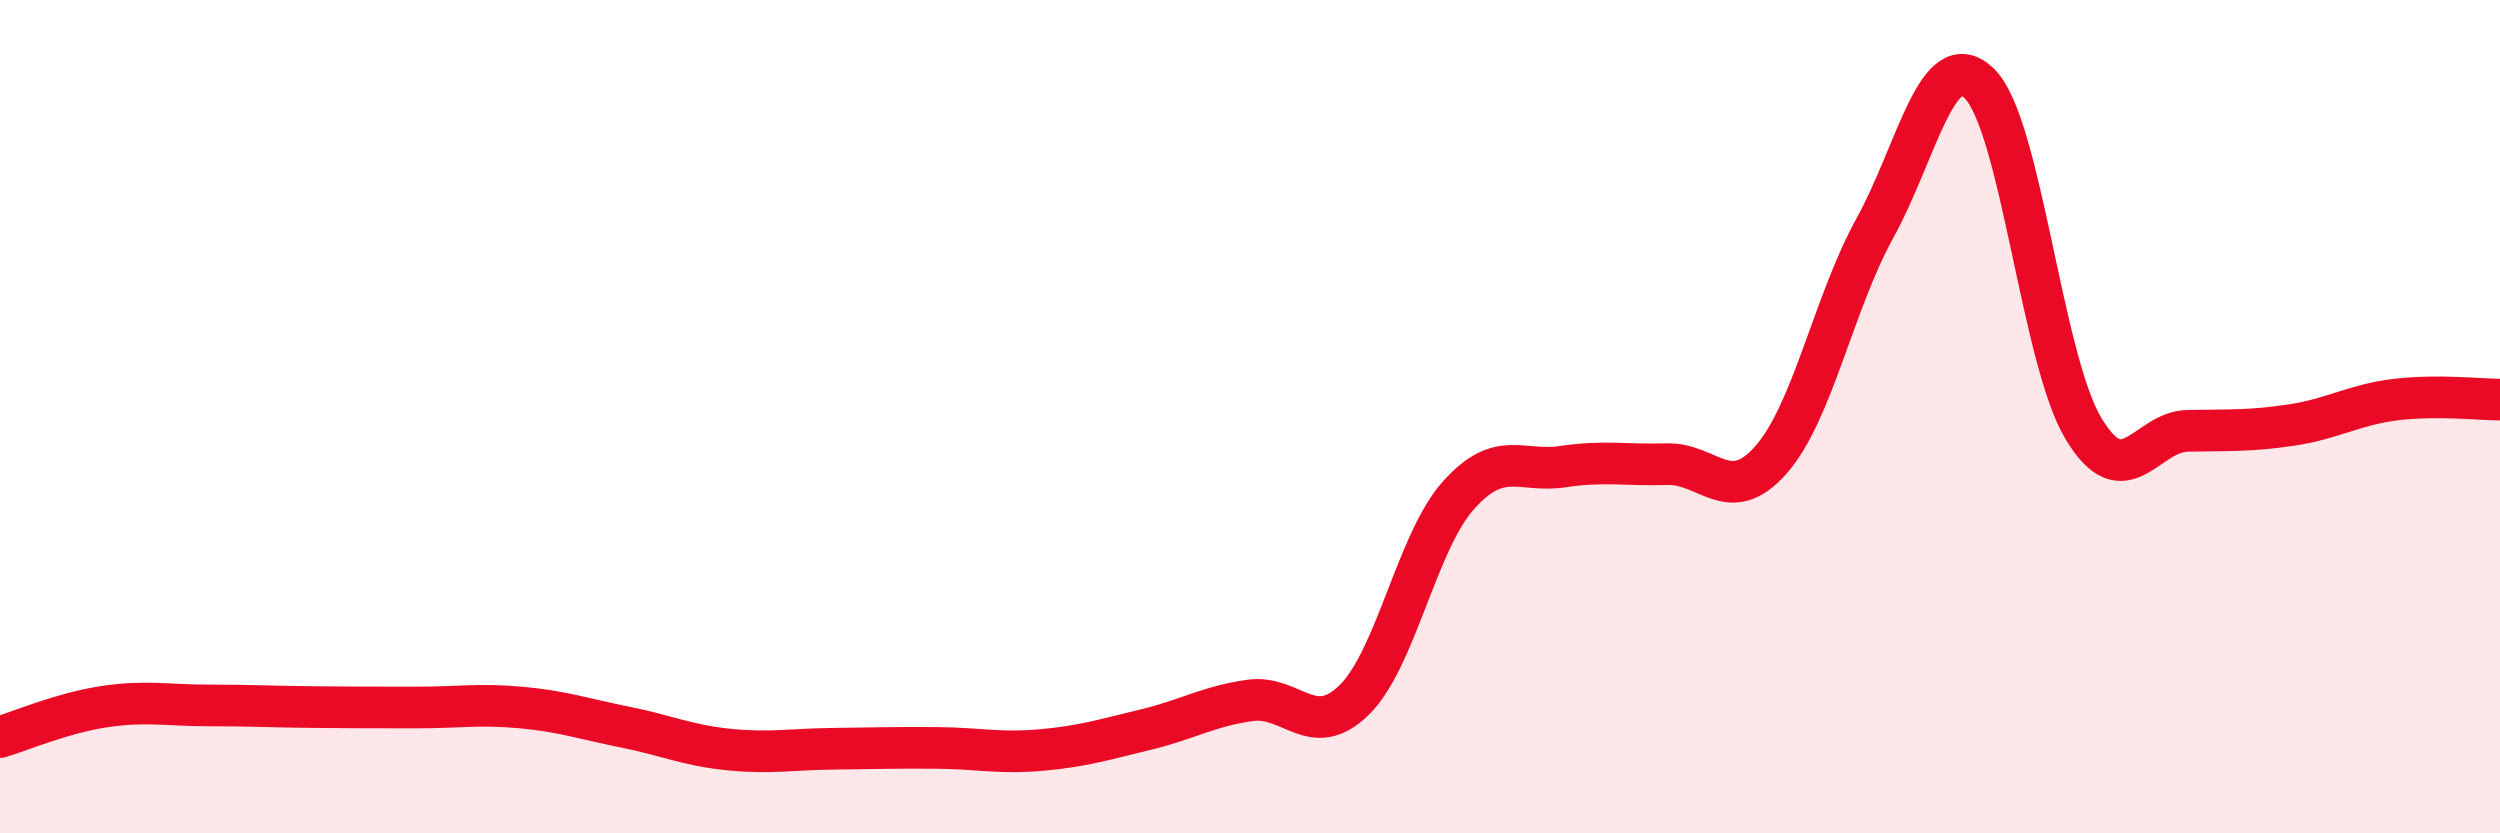
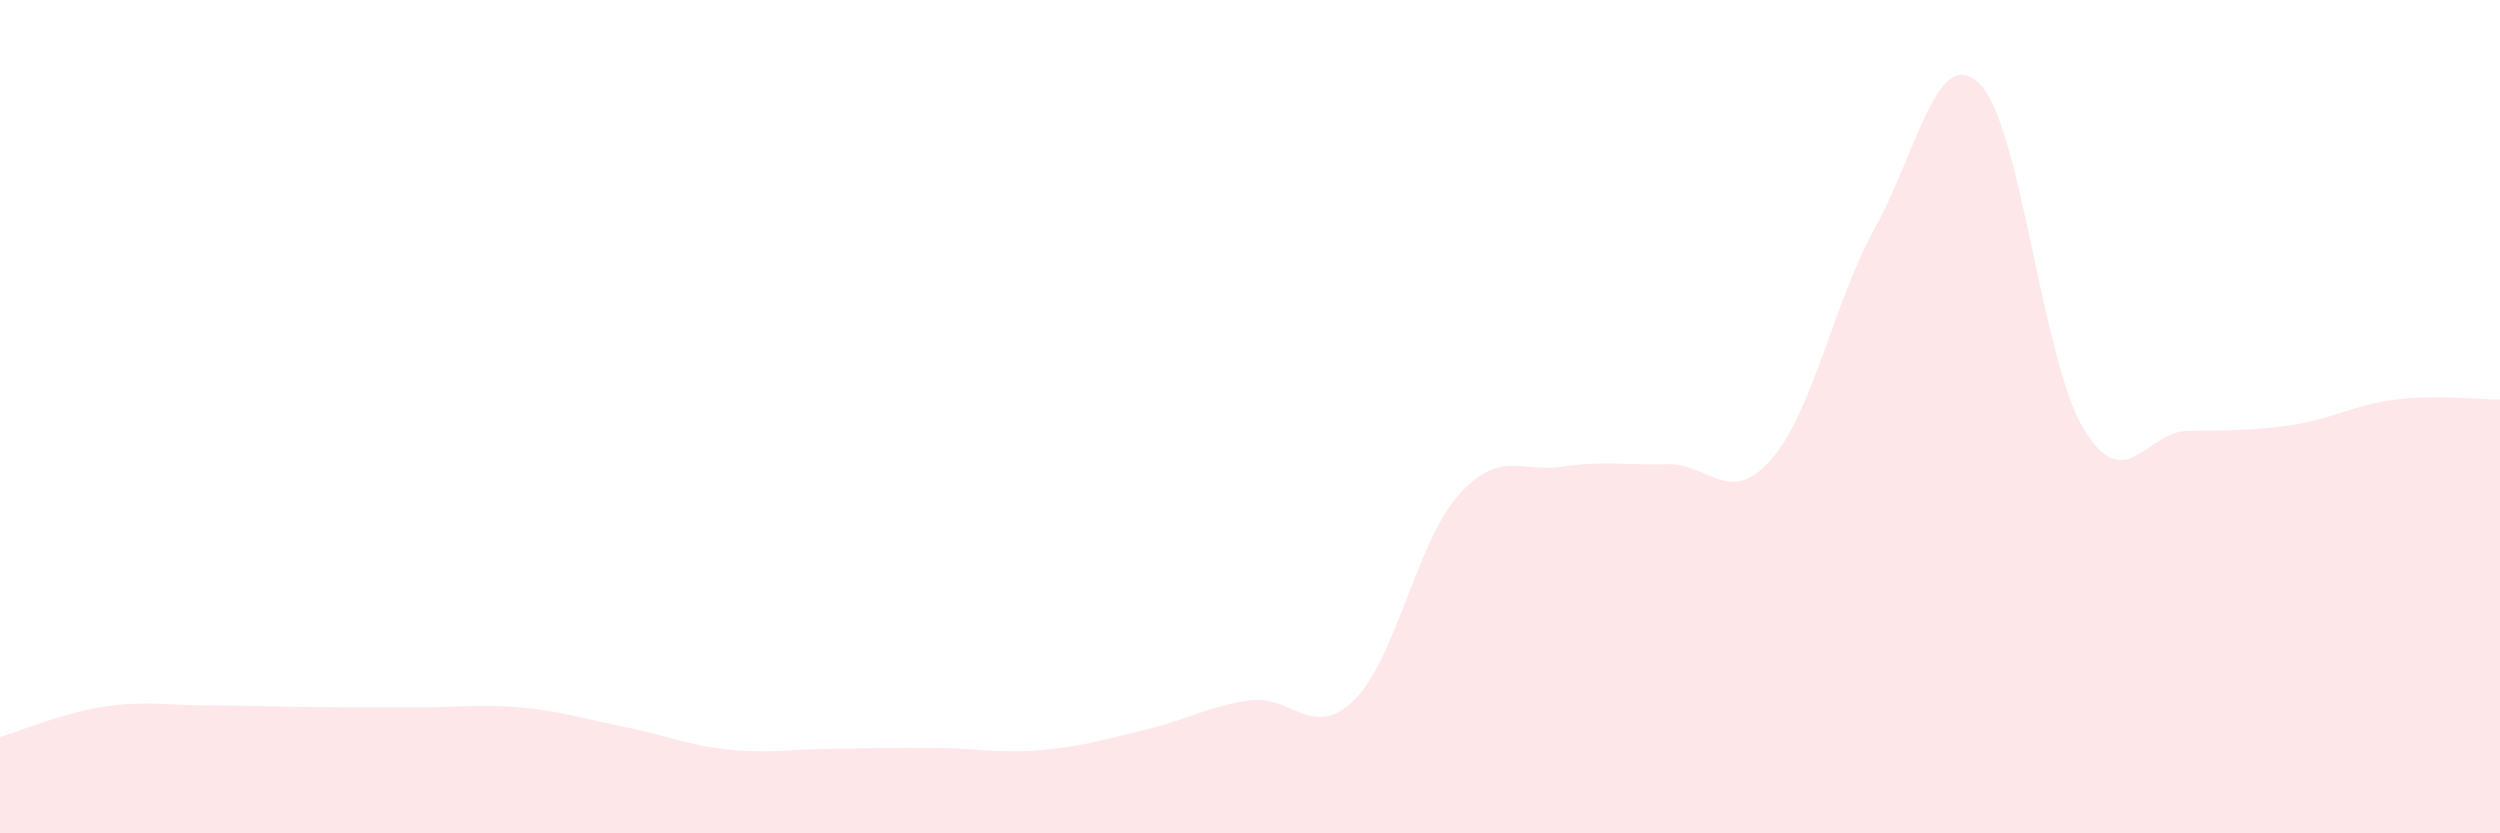
<svg xmlns="http://www.w3.org/2000/svg" width="60" height="20" viewBox="0 0 60 20">
  <path d="M 0,17.69 C 0.5,17.54 1.5,17.11 2.5,16.96 C 3.5,16.81 4,16.93 5,16.93 C 6,16.93 6.5,16.96 7.5,16.97 C 8.5,16.98 9,16.98 10,16.98 C 11,16.98 11.5,16.89 12.5,16.98 C 13.5,17.07 14,17.25 15,17.45 C 16,17.65 16.5,17.89 17.5,17.99 C 18.5,18.09 19,17.98 20,17.97 C 21,17.96 21.5,17.94 22.5,17.95 C 23.5,17.96 24,18.09 25,18 C 26,17.91 26.5,17.75 27.5,17.51 C 28.5,17.27 29,16.95 30,16.81 C 31,16.67 31.5,17.78 32.5,16.8 C 33.5,15.82 34,13.01 35,11.89 C 36,10.77 36.5,11.35 37.5,11.2 C 38.5,11.05 39,11.17 40,11.14 C 41,11.11 41.5,12.17 42.5,11.04 C 43.5,9.91 44,7.28 45,5.47 C 46,3.66 46.5,1.04 47.5,2 C 48.5,2.96 49,8.61 50,10.28 C 51,11.95 51.5,10.36 52.5,10.34 C 53.5,10.32 54,10.35 55,10.2 C 56,10.05 56.5,9.71 57.5,9.59 C 58.5,9.47 59.5,9.59 60,9.59L60 20L0 20Z" fill="#EB0A25" opacity="0.1" stroke-linecap="round" stroke-linejoin="round" />
-   <path d="M 0,17.69 C 0.5,17.54 1.5,17.11 2.5,16.96 C 3.5,16.81 4,16.93 5,16.93 C 6,16.93 6.5,16.96 7.5,16.97 C 8.5,16.98 9,16.98 10,16.98 C 11,16.98 11.5,16.89 12.5,16.98 C 13.5,17.07 14,17.25 15,17.45 C 16,17.65 16.5,17.89 17.5,17.99 C 18.5,18.09 19,17.98 20,17.97 C 21,17.96 21.5,17.94 22.5,17.95 C 23.5,17.96 24,18.09 25,18 C 26,17.91 26.5,17.75 27.5,17.51 C 28.5,17.27 29,16.95 30,16.81 C 31,16.67 31.5,17.78 32.5,16.8 C 33.5,15.82 34,13.01 35,11.89 C 36,10.77 36.5,11.35 37.5,11.2 C 38.5,11.05 39,11.17 40,11.14 C 41,11.11 41.5,12.17 42.5,11.04 C 43.5,9.91 44,7.28 45,5.47 C 46,3.66 46.5,1.04 47.5,2 C 48.5,2.96 49,8.61 50,10.28 C 51,11.95 51.5,10.36 52.5,10.34 C 53.5,10.32 54,10.35 55,10.2 C 56,10.05 56.5,9.71 57.5,9.59 C 58.5,9.47 59.5,9.59 60,9.59" stroke="#EB0A25" stroke-width="1" fill="none" stroke-linecap="round" stroke-linejoin="round" />
</svg>